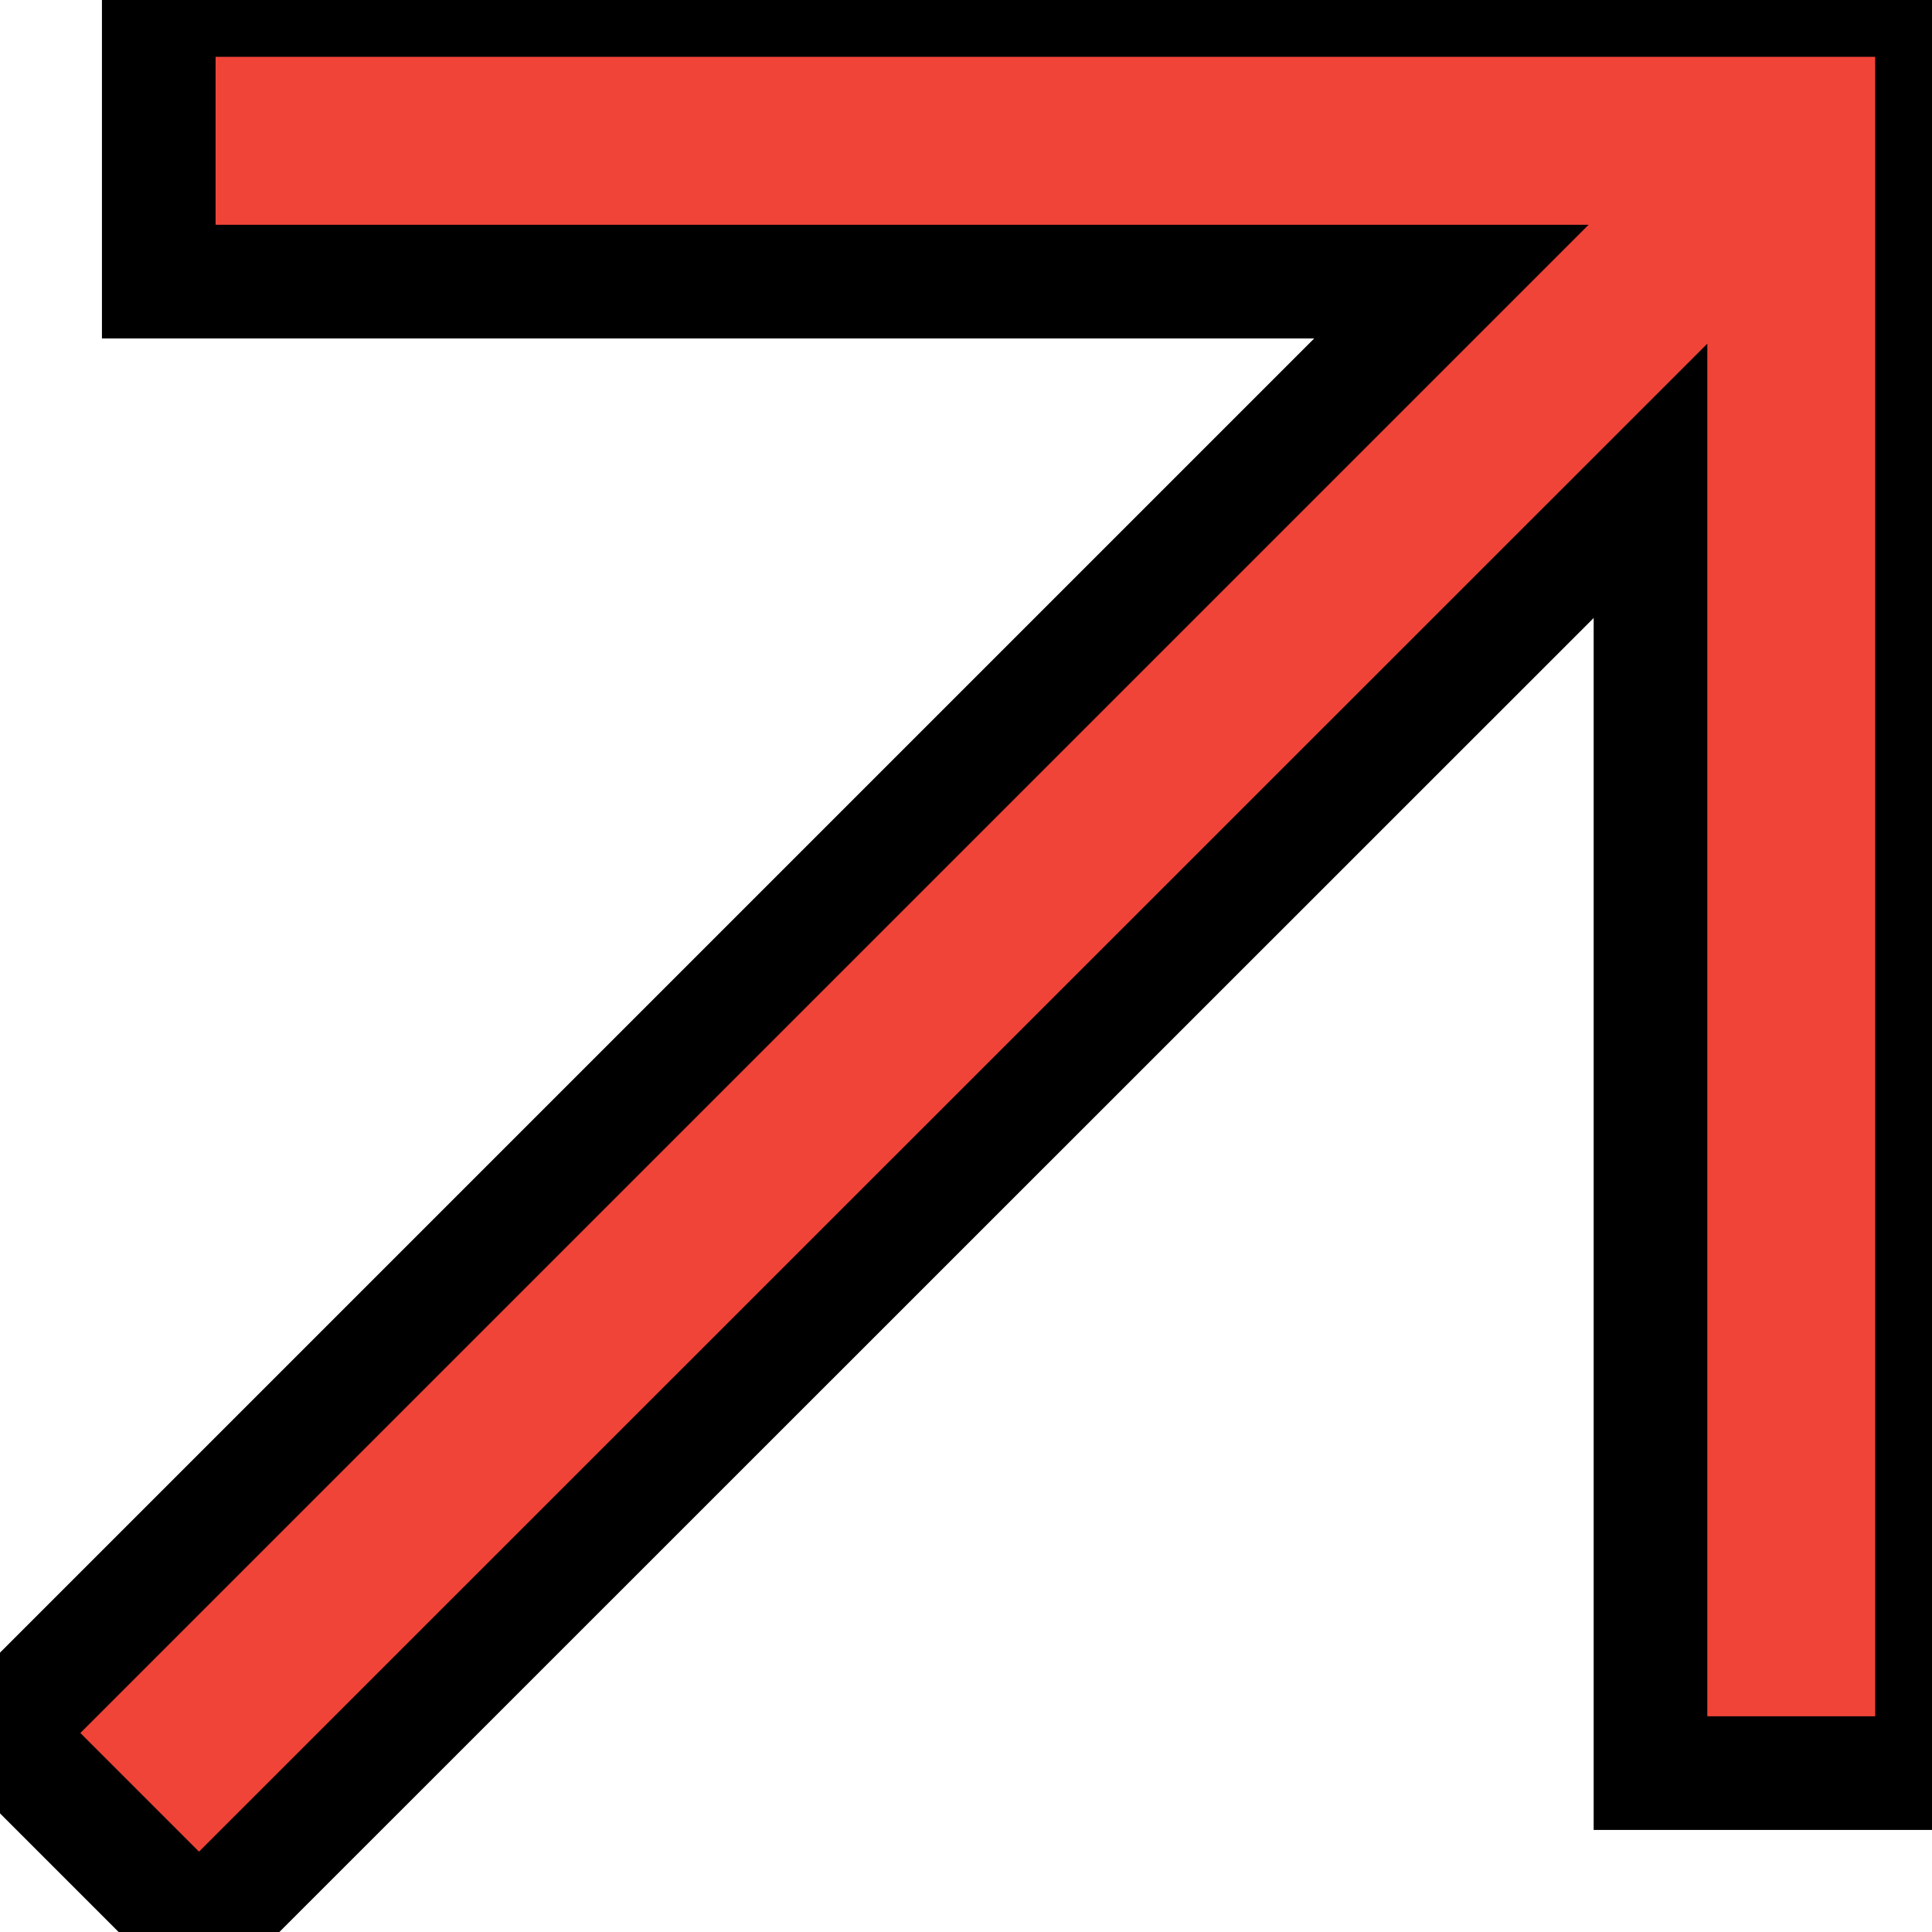
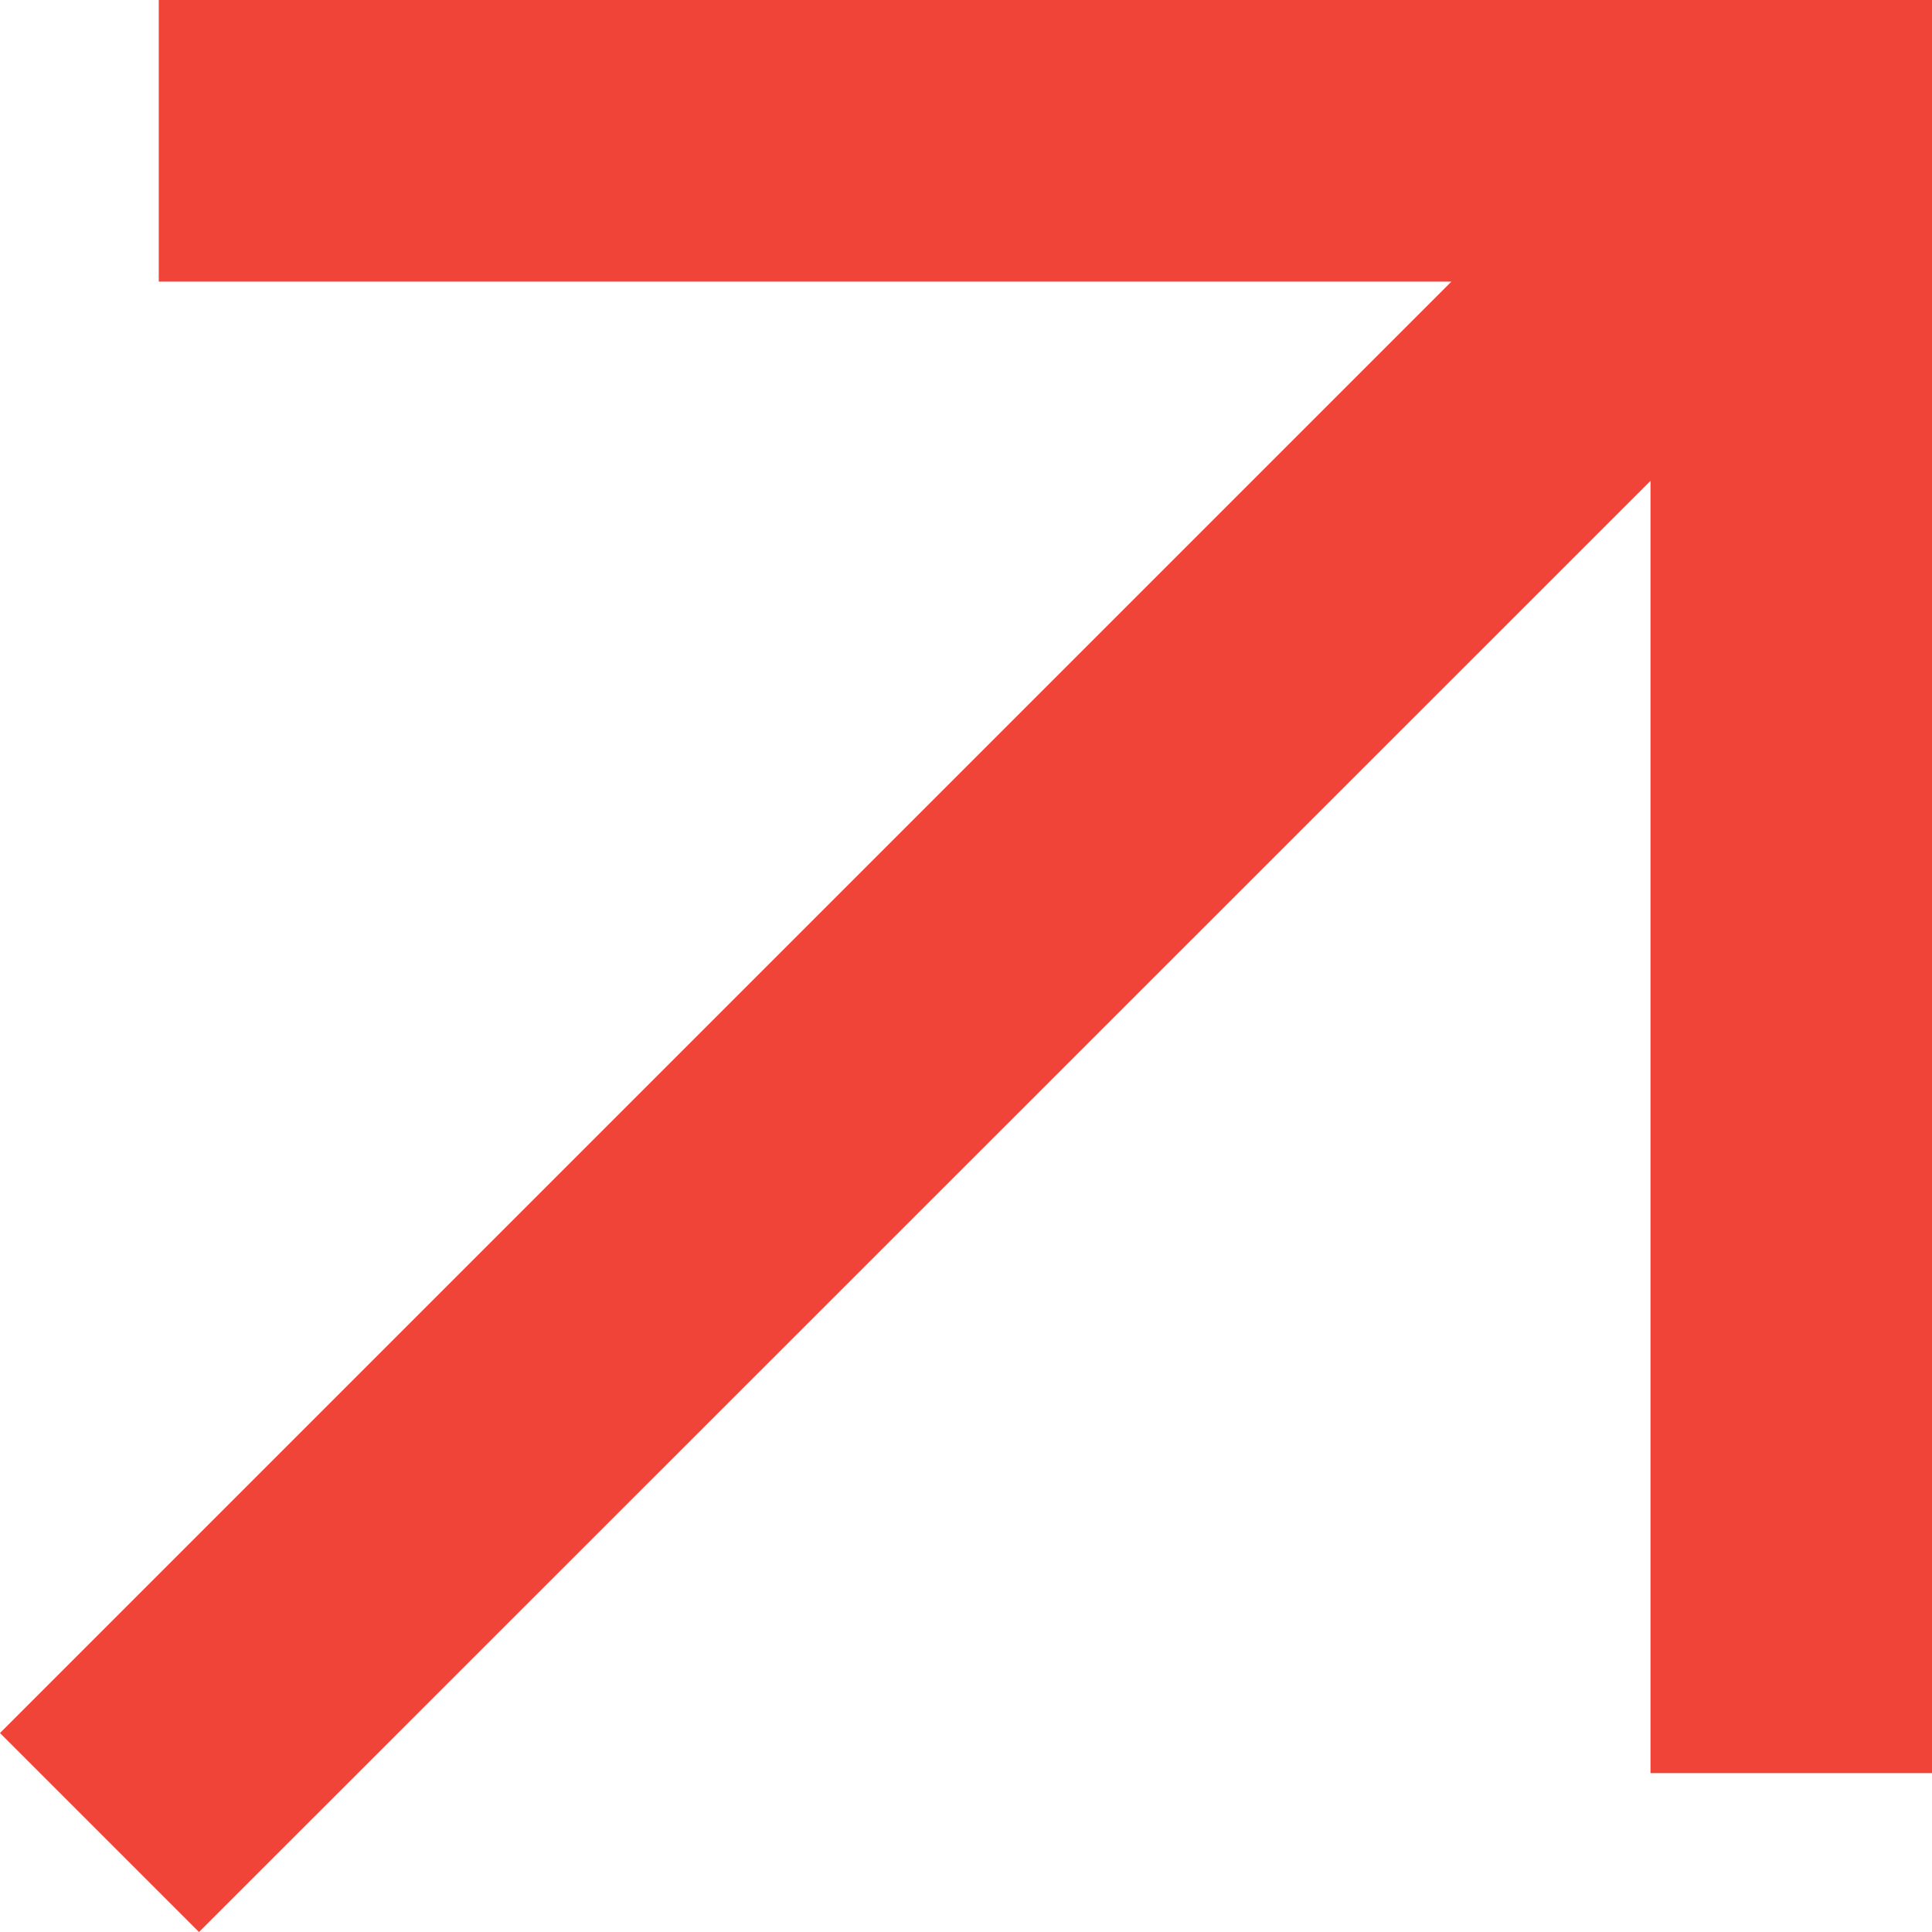
<svg xmlns="http://www.w3.org/2000/svg" width="17" height="17" viewBox="0 0 17 17" fill="none">
  <path d="M17 15.602H14.523V4.231L1.751 17L0 15.249L12.771 2.478H1.397V0H17V15.602Z" fill="#F04438" />
-   <path d="M17 15.602H14.523V4.231L1.751 17L0 15.249L12.771 2.478H1.397V0H17V15.602Z" stroke="black" />
</svg>